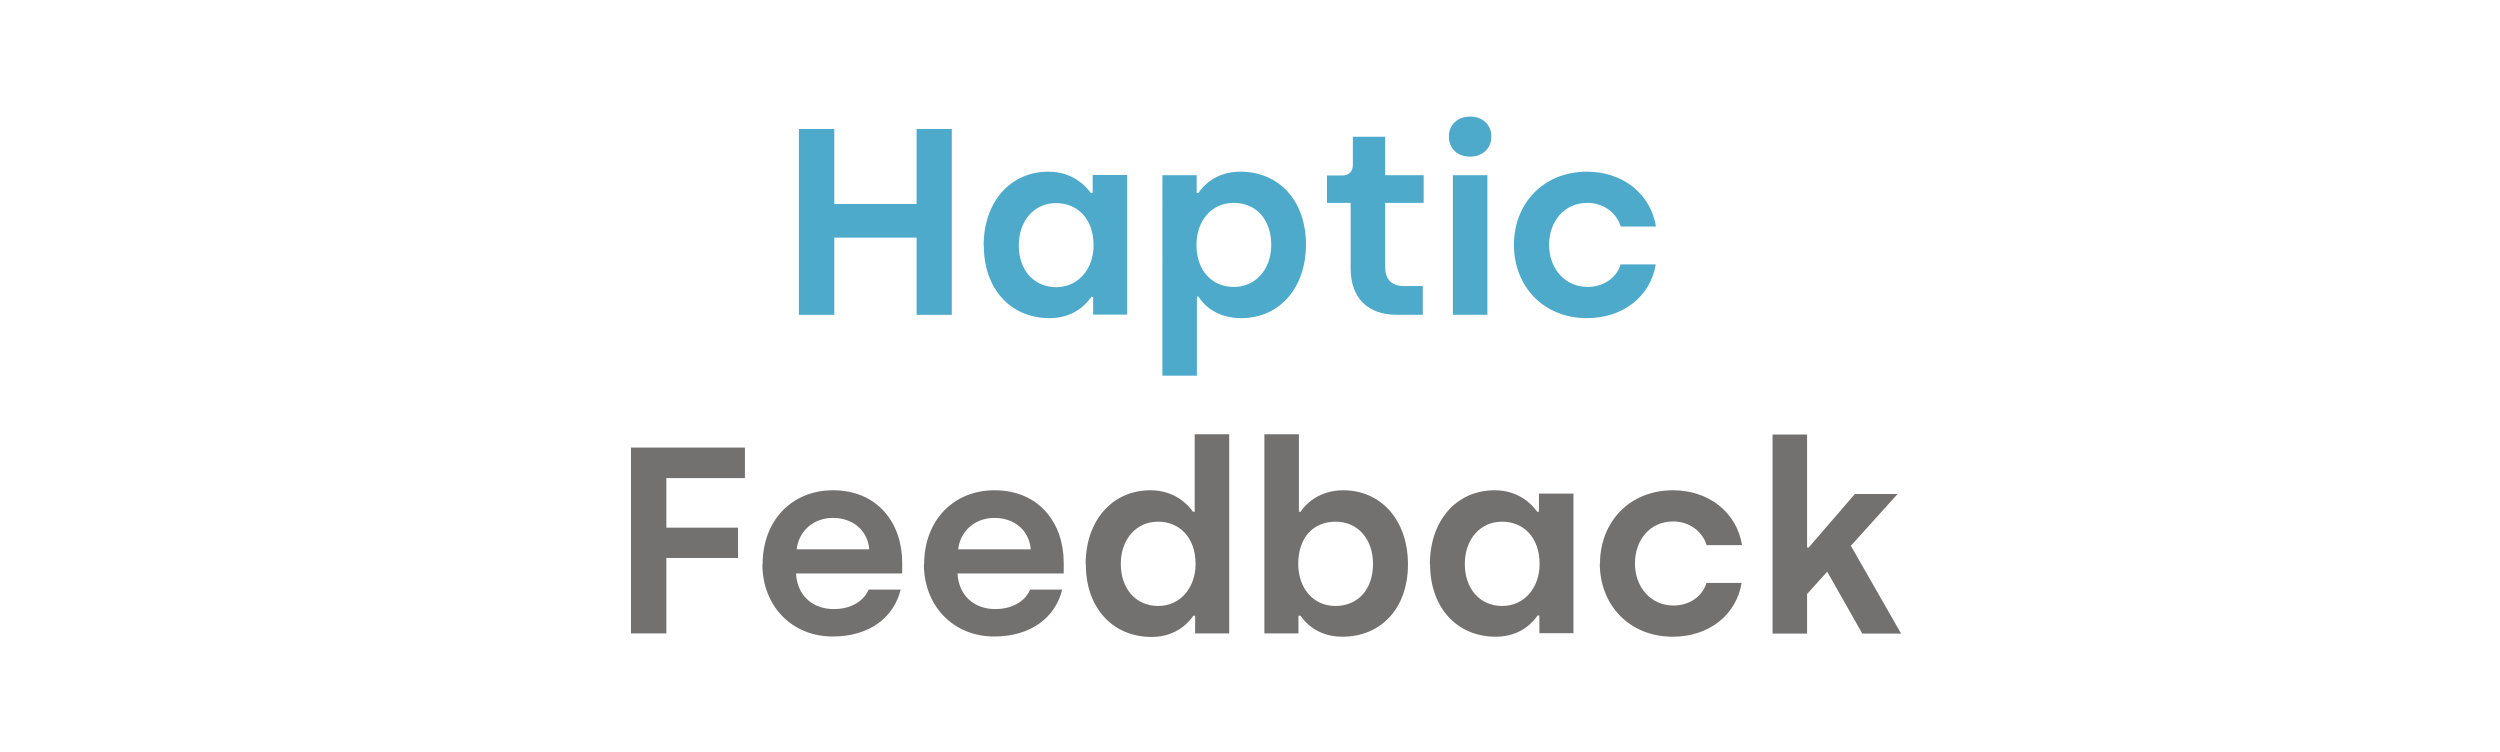
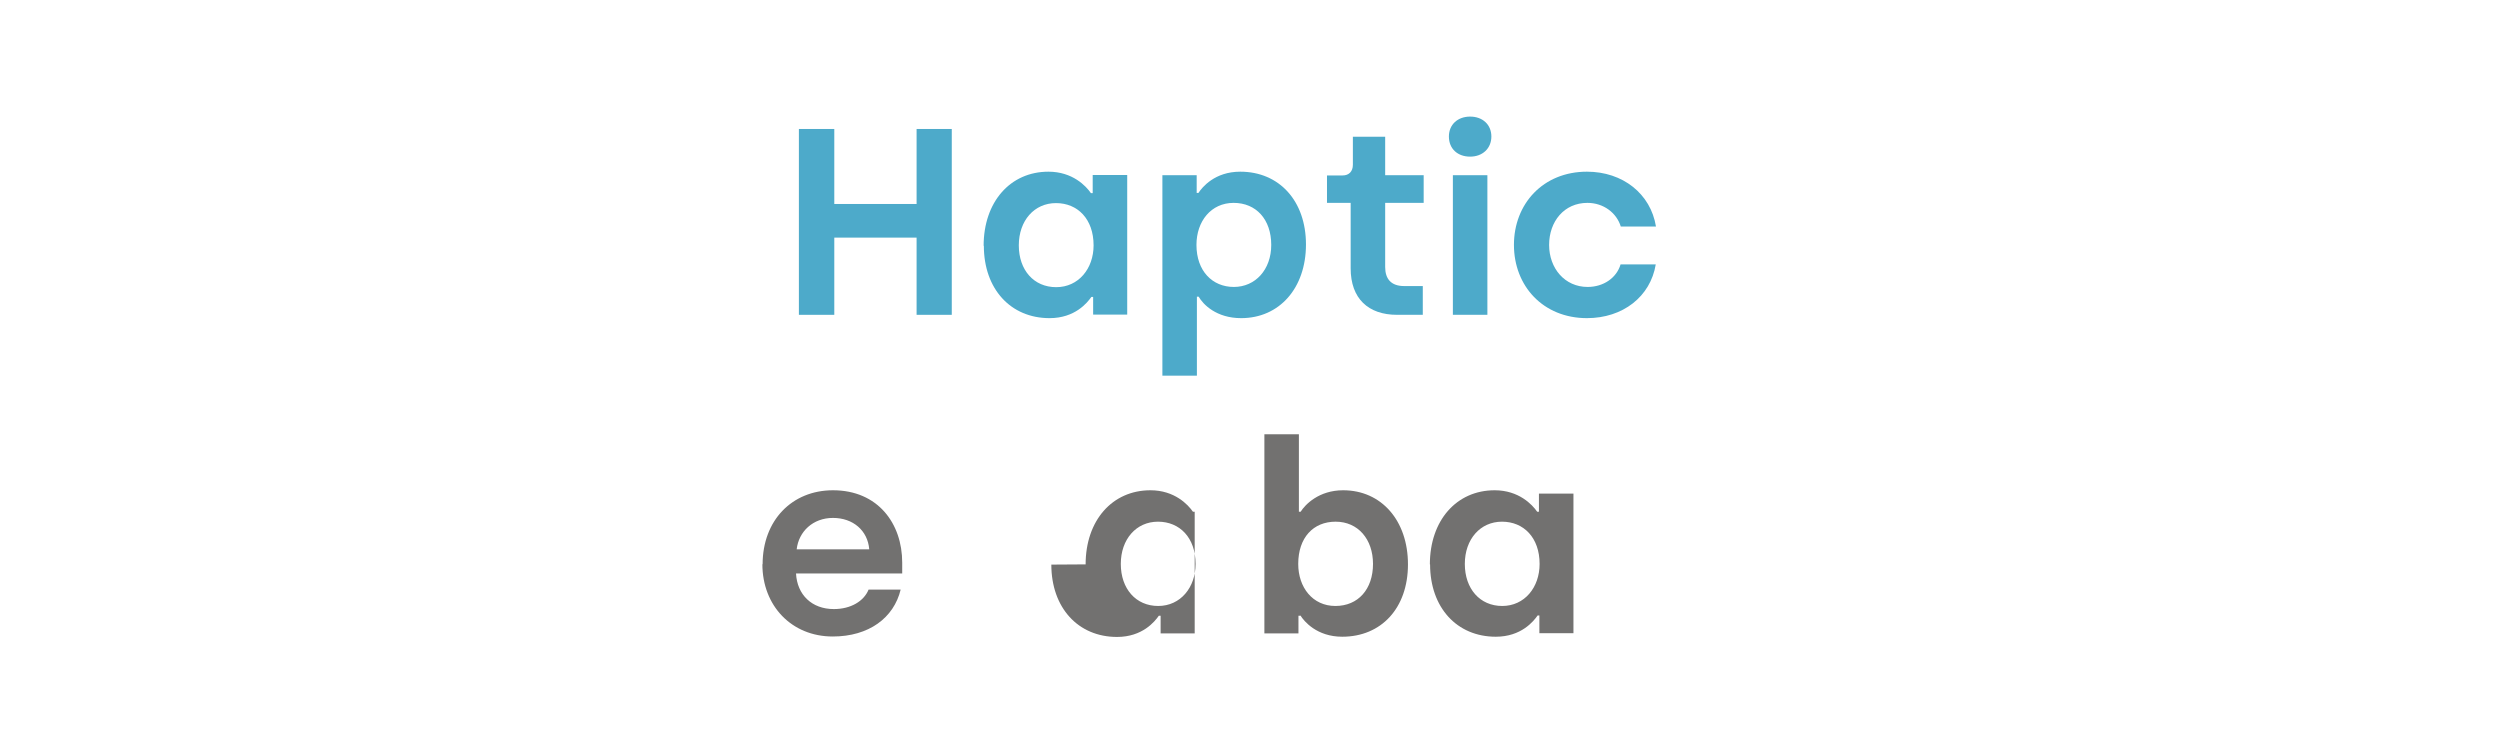
<svg xmlns="http://www.w3.org/2000/svg" id="Layer_2" viewBox="0 0 113 34">
  <defs>
    <style>.cls-1{fill:#4daaca;}.cls-2{fill:none;}.cls-3{fill:#727170;}</style>
  </defs>
  <g id="Layer_1-2">
    <g>
      <g>
        <path class="cls-1" d="M36.11,5.83h1.6v3.39h3.72v-3.39h1.59V14.23h-1.59v-3.49h-3.72v3.49h-1.6V5.83Z" />
        <path class="cls-1" d="M44.46,11.11c0-1.98,1.2-3.35,2.93-3.35,1.09,0,1.7,.65,1.92,.97h.08v-.82h1.56v6.31h-1.54v-.8h-.08c-.18,.26-.74,.96-1.89,.96-1.76,0-2.97-1.32-2.97-3.27Zm4.97-.02c0-1.19-.72-1.91-1.7-1.91s-1.68,.79-1.68,1.91,.68,1.89,1.69,1.89,1.69-.84,1.69-1.89Z" />
        <path class="cls-1" d="M52.55,7.92h1.54v.8h.08c.17-.26,.74-.96,1.89-.96,1.76,0,2.97,1.32,2.97,3.29s-1.2,3.33-2.93,3.33c-1.12,0-1.72-.62-1.92-.97h-.08v3.57h-1.56V7.92Zm4.91,3.15c0-1.15-.68-1.9-1.7-1.9s-1.68,.83-1.68,1.9c0,1.18,.72,1.9,1.69,1.9s1.69-.78,1.69-1.9Z" />
        <path class="cls-1" d="M61.05,12.13v-2.96h-1.07v-1.24h.71c.28,0,.46-.18,.46-.48v-1.27h1.46v1.74h1.74v1.25h-1.74v2.9c0,.53,.26,.86,.86,.86h.84v1.3h-1.16c-1.31,0-2.1-.74-2.1-2.1Z" />
        <path class="cls-1" d="M65.49,6.17c0-.54,.4-.9,.96-.9s.96,.36,.96,.9-.4,.91-.96,.91-.96-.35-.96-.91Zm.18,1.75h1.56v6.31h-1.56V7.92Z" />
        <path class="cls-1" d="M68.43,11.07c0-1.86,1.32-3.31,3.3-3.31,1.62,0,2.88,1,3.12,2.48h-1.59c-.19-.62-.78-1.07-1.51-1.07-1.05,0-1.73,.84-1.73,1.9s.71,1.9,1.74,1.9c.72,0,1.31-.41,1.49-1.02h1.59c-.24,1.46-1.49,2.43-3.11,2.43-1.98,0-3.3-1.45-3.3-3.31Z" />
-         <path class="cls-3" d="M28.52,20.23h5.15v1.38h-3.55v2.24h3.24v1.37h-3.24v3.41h-1.6v-8.4Z" />
        <path class="cls-3" d="M34.47,25.51c0-1.99,1.33-3.35,3.18-3.35,2.03,0,3.13,1.5,3.13,3.27v.49h-4.8c.05,.96,.71,1.61,1.71,1.61,.77,0,1.36-.36,1.57-.88h1.45c-.31,1.28-1.44,2.12-3.07,2.12-1.86,0-3.18-1.39-3.18-3.27Zm4.82-.68c-.07-.85-.73-1.42-1.64-1.42s-1.55,.62-1.64,1.42h3.29Z" />
-         <path class="cls-3" d="M41.77,25.51c0-1.99,1.33-3.35,3.18-3.35,2.03,0,3.13,1.5,3.13,3.27v.49h-4.8c.05,.96,.71,1.61,1.71,1.61,.77,0,1.36-.36,1.57-.88h1.45c-.31,1.28-1.44,2.12-3.07,2.12-1.86,0-3.18-1.39-3.18-3.27Zm4.82-.68c-.07-.85-.73-1.42-1.64-1.42s-1.55,.62-1.64,1.42h3.29Z" />
-         <path class="cls-3" d="M49.07,25.51c0-1.98,1.2-3.35,2.93-3.35,1.09,0,1.7,.65,1.92,.97h.08v-3.5h1.56v9h-1.54v-.8h-.08c-.18,.26-.74,.96-1.89,.96-1.76,0-2.97-1.32-2.97-3.27Zm4.97-.02c0-1.19-.72-1.91-1.7-1.91s-1.68,.79-1.68,1.91,.68,1.9,1.69,1.9,1.69-.84,1.69-1.9Z" />
+         <path class="cls-3" d="M49.07,25.51c0-1.98,1.2-3.35,2.93-3.35,1.09,0,1.7,.65,1.92,.97h.08v-3.5v9h-1.54v-.8h-.08c-.18,.26-.74,.96-1.89,.96-1.76,0-2.97-1.32-2.97-3.27Zm4.97-.02c0-1.19-.72-1.91-1.7-1.91s-1.68,.79-1.68,1.91,.68,1.9,1.69,1.9,1.69-.84,1.69-1.9Z" />
        <path class="cls-3" d="M58.77,27.83h-.08v.8h-1.54v-9h1.56v3.5h.08c.2-.32,.82-.97,1.92-.97,1.73,0,2.93,1.37,2.93,3.35s-1.21,3.27-2.97,3.27c-1.15,0-1.73-.7-1.89-.96Zm3.29-2.34c0-1.12-.68-1.91-1.69-1.91s-1.69,.72-1.69,1.91c0,1.06,.65,1.9,1.68,1.9s1.7-.76,1.7-1.9Z" />
        <path class="cls-3" d="M64.63,25.51c0-1.98,1.2-3.35,2.93-3.35,1.09,0,1.7,.65,1.92,.97h.08v-.82h1.56v6.31h-1.54v-.8h-.08c-.18,.26-.74,.96-1.89,.96-1.76,0-2.97-1.32-2.97-3.27Zm4.96-.02c0-1.19-.72-1.91-1.7-1.91s-1.68,.79-1.68,1.91,.68,1.9,1.69,1.9,1.69-.84,1.69-1.9Z" />
-         <path class="cls-3" d="M72.32,25.47c0-1.86,1.32-3.31,3.3-3.31,1.62,0,2.88,1,3.12,2.48h-1.6c-.19-.62-.78-1.07-1.51-1.07-1.06,0-1.73,.84-1.73,1.9s.71,1.9,1.74,1.9c.72,0,1.31-.41,1.49-1.02h1.59c-.24,1.46-1.49,2.43-3.11,2.43-1.98,0-3.3-1.45-3.3-3.31Z" />
-         <path class="cls-3" d="M84.17,28.63l-1.58-2.79-.91,1.01v1.79h-1.56v-9h1.56v5.11h.07l2.09-2.42h1.93l-2.11,2.34,2.27,3.97h-1.75Z" />
      </g>
-       <rect class="cls-2" width="113" height="34" />
    </g>
  </g>
</svg>